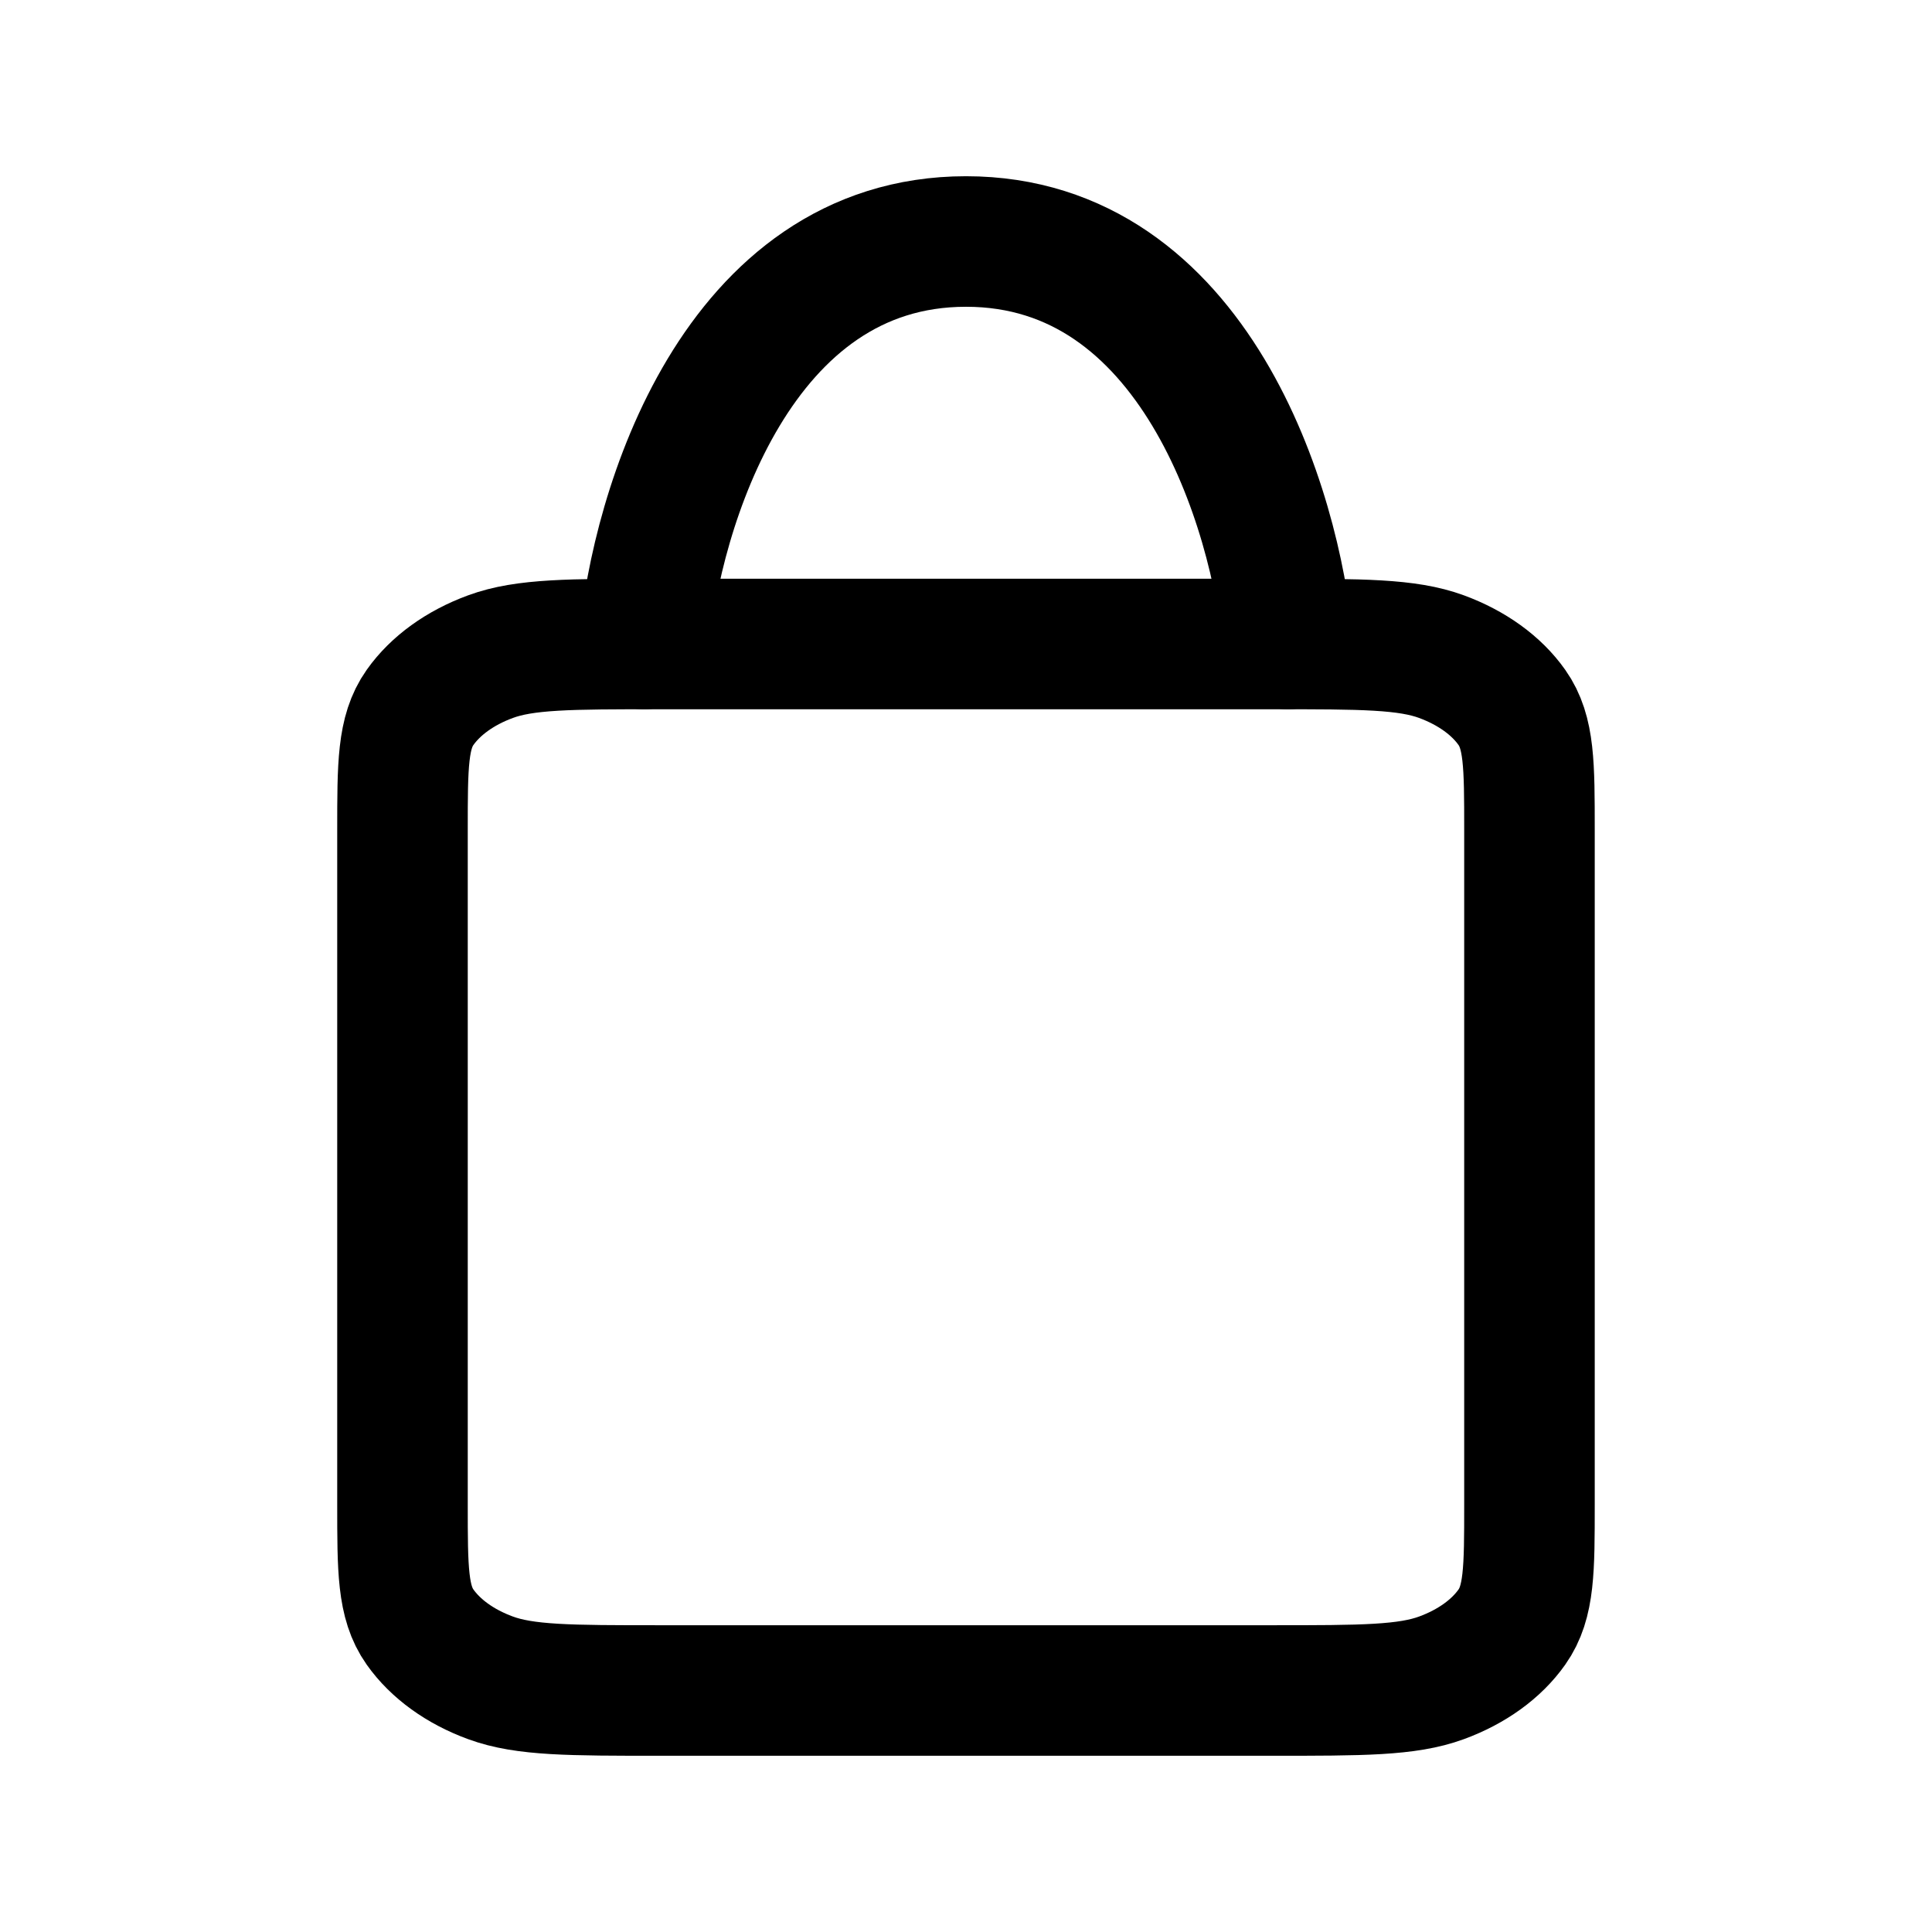
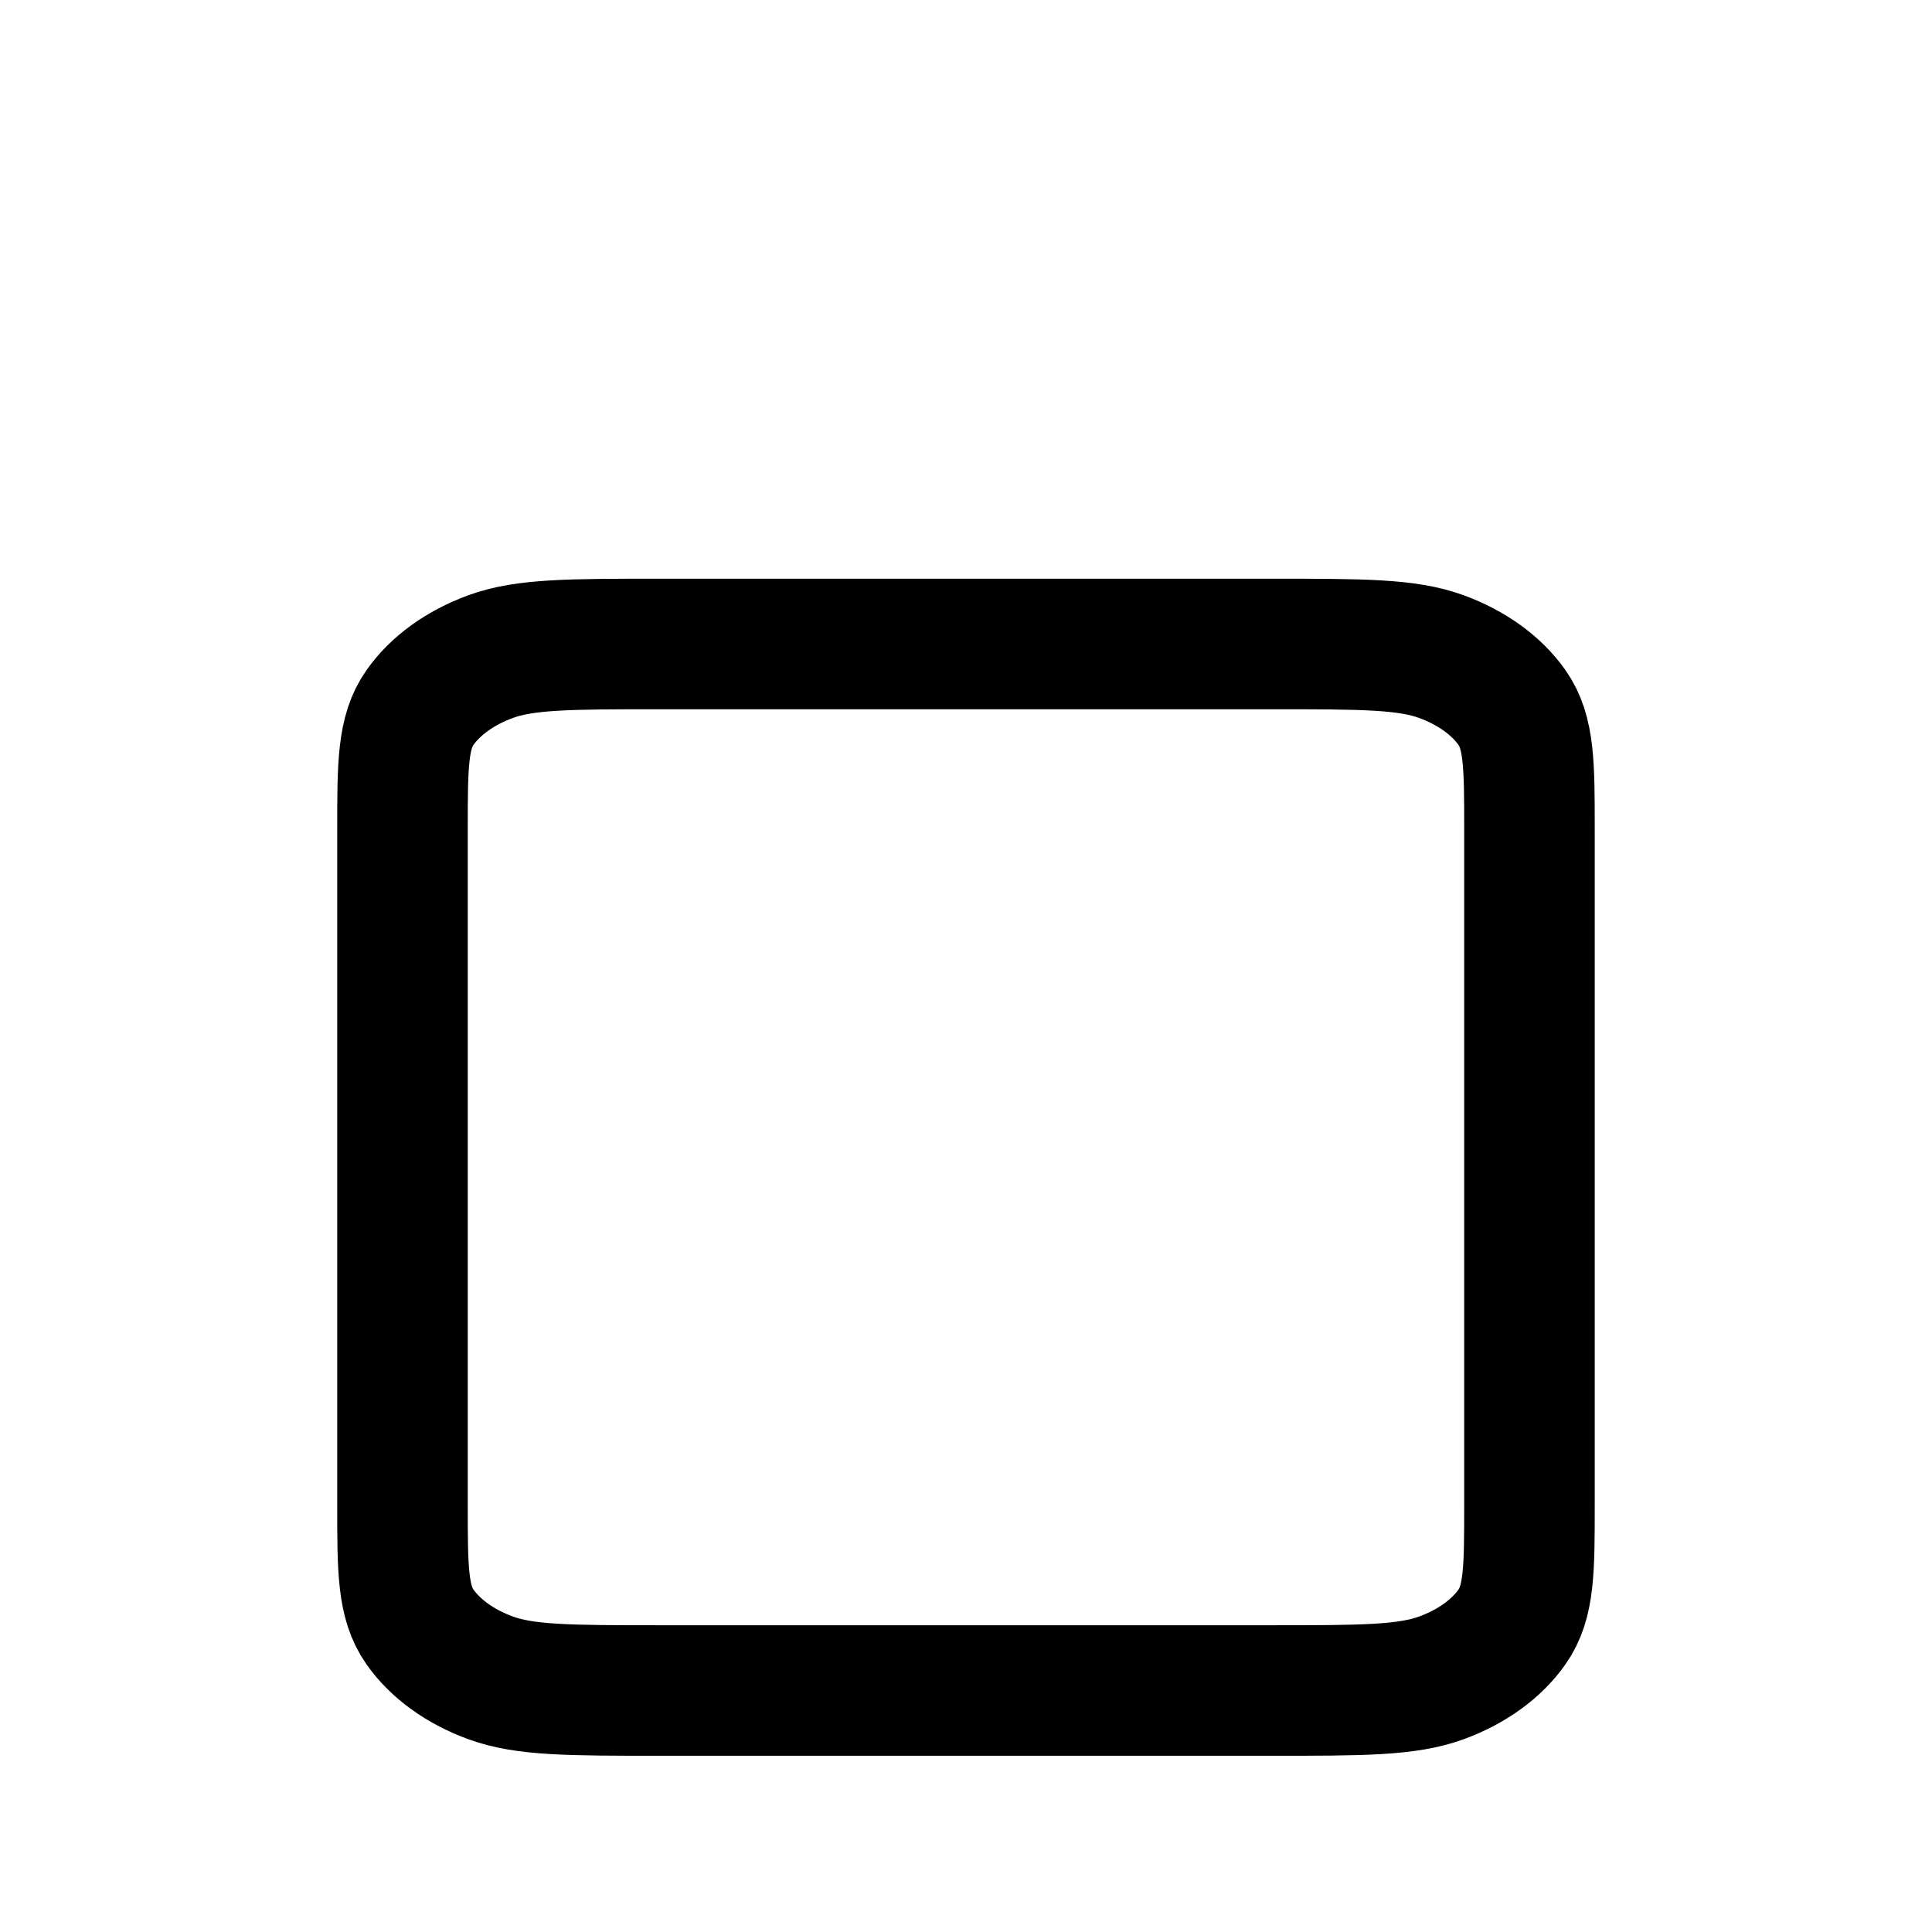
<svg xmlns="http://www.w3.org/2000/svg" width="37" height="37" viewBox="0 0 37 37" fill="none">
  <path d="M7.708 15.896C7.708 14.649 7.708 14.025 8.044 13.549C8.34 13.13 8.811 12.79 9.392 12.576C10.051 12.333 10.915 12.333 12.641 12.333H24.358C26.085 12.333 26.948 12.333 27.608 12.576C28.188 12.79 28.66 13.13 28.955 13.549C29.291 14.025 29.291 14.649 29.291 15.896V28.812C29.291 30.059 29.291 30.683 28.955 31.159C28.66 31.578 28.188 31.919 27.608 32.132C26.948 32.375 26.085 32.375 24.358 32.375H12.641C10.915 32.375 10.051 32.375 9.392 32.132C8.811 31.919 8.34 31.578 8.044 31.159C7.708 30.683 7.708 30.059 7.708 28.812V15.896Z" stroke="black" stroke-width="2.5" stroke-linecap="round" stroke-linejoin="round" />
-   <path d="M12.333 12.333C12.561 9.764 14.114 4.625 18.5 4.625C22.885 4.625 24.438 9.764 24.666 12.333" stroke="black" stroke-width="2.5" stroke-linecap="round" />
</svg>